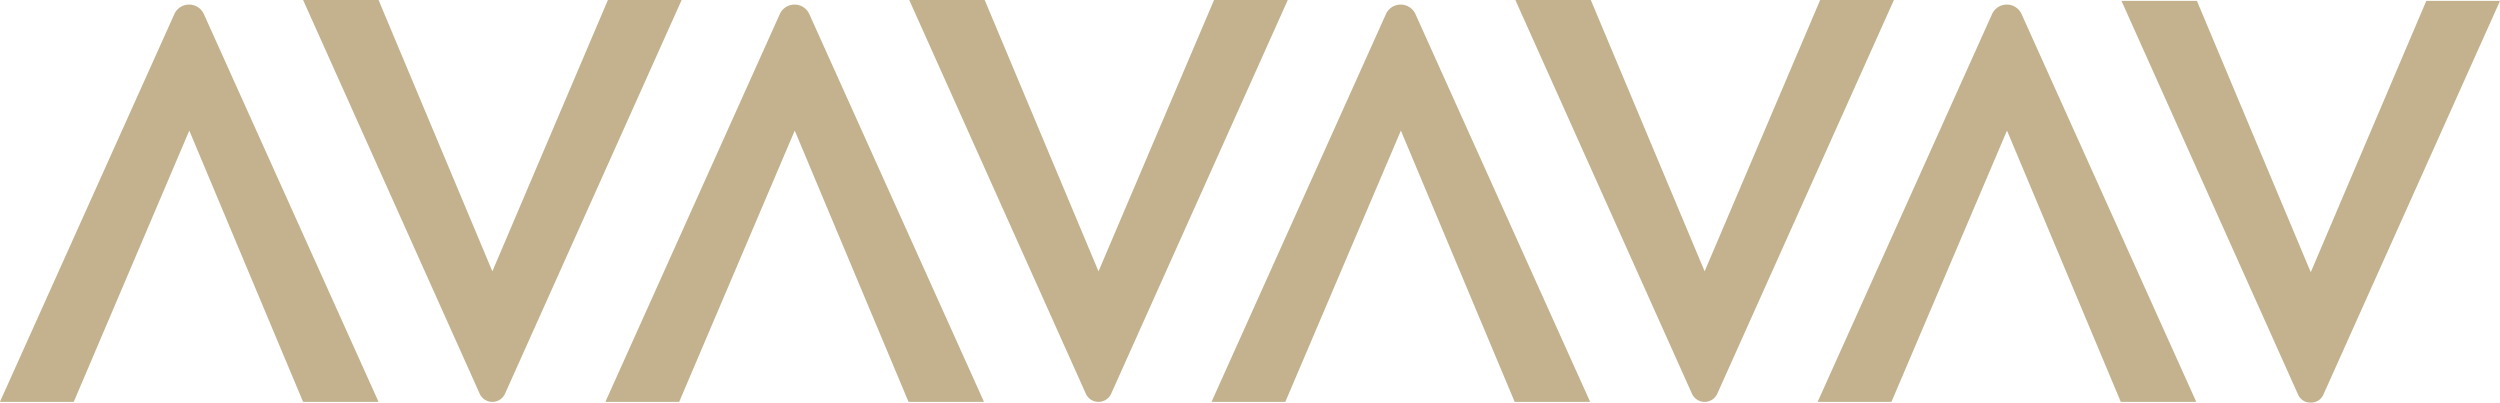
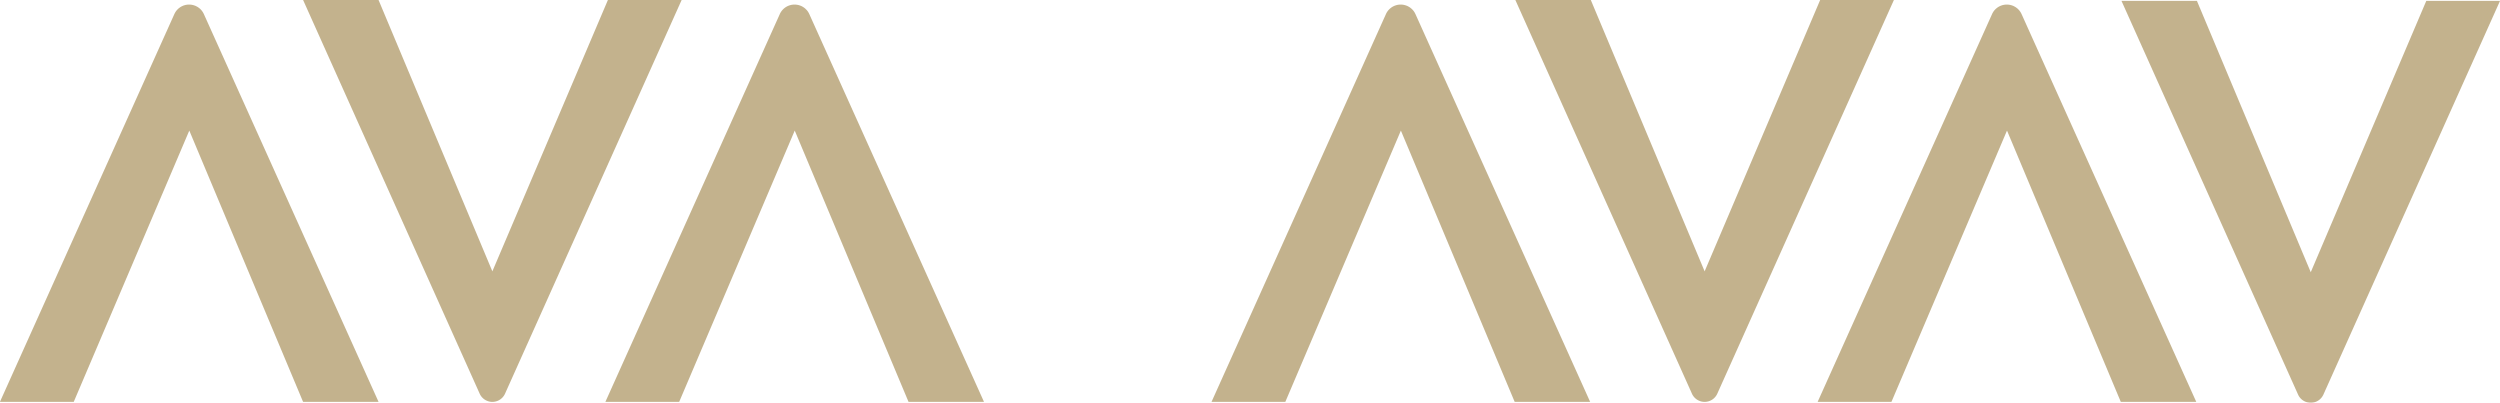
<svg xmlns="http://www.w3.org/2000/svg" width="110.832" height="17.856" viewBox="0 0 110.832 17.856">
  <g id="Gruppe_9000" data-name="Gruppe 9000" transform="translate(-5002.064 -9780.604)">
    <g id="Gruppe_8512" data-name="Gruppe 8512" transform="translate(5042.372 9780.604)" opacity="0.8">
      <path id="Pfad_9249" data-name="Pfad 9249" d="M0,8.4a.715.715,0,0,0,.423.654l17.19,7.732V13.514L5.586,8.391,17.614,3.346V0L.422,7.745A.717.717,0,0,0,0,8.4Z" transform="translate(30.188 0.203) rotate(90)" fill="#b49f71" />
-       <path id="Pfad_9250" data-name="Pfad 9250" d="M17.454,7.83,0,0V3.269L12.029,8.391,0,13.437v3.345L17.454,8.953a.616.616,0,0,0,0-1.123Z" transform="translate(16.783 0) rotate(90)" fill="#b49f71" />
    </g>
    <g id="Gruppe_8519" data-name="Gruppe 8519" transform="translate(5069.243 9780.604)" opacity="0.8">
      <path id="Pfad_9249-2" data-name="Pfad 9249" d="M0,8.4a.715.715,0,0,0,.423.654l17.19,7.732V13.514L5.586,8.391,17.614,3.346V0L.422,7.745A.717.717,0,0,0,0,8.4Z" transform="translate(30.188 0.203) rotate(90)" fill="#b49f71" />
      <path id="Pfad_9250-2" data-name="Pfad 9250" d="M17.454,7.83,0,0V3.269L12.029,8.391,0,13.437v3.345L17.454,8.953a.616.616,0,0,0,0-1.123Z" transform="translate(16.783 0) rotate(90)" fill="#b49f71" />
    </g>
    <g id="Gruppe_8524" data-name="Gruppe 8524" transform="translate(5096.114 9780.643)" opacity="0.8">
      <path id="Pfad_9250-3" data-name="Pfad 9250" d="M17.454,7.83,0,0V3.269L12.029,8.391,0,13.437v3.345L17.454,8.953a.616.616,0,0,0,0-1.123Z" transform="translate(16.783 0) rotate(90)" fill="#b49f71" />
    </g>
    <g id="Gruppe_8539" data-name="Gruppe 8539" transform="translate(5015.5 9780.604)" opacity="0.8">
      <path id="Pfad_9249-3" data-name="Pfad 9249" d="M0,8.4a.715.715,0,0,0,.423.654l17.19,7.732V13.514L5.586,8.391,17.614,3.346V0L.422,7.745A.717.717,0,0,0,0,8.4Z" transform="translate(30.188 0.203) rotate(90)" fill="#b49f71" />
      <path id="Pfad_9250-4" data-name="Pfad 9250" d="M17.454,7.83,0,0V3.269L12.029,8.391,0,13.437v3.345L17.454,8.953a.616.616,0,0,0,0-1.123Z" transform="translate(16.783 0) rotate(90)" fill="#b49f71" />
    </g>
    <g id="Gruppe_8544" data-name="Gruppe 8544" transform="translate(5002.064 9780.807)" opacity="0.8">
      <path id="Pfad_9249-4" data-name="Pfad 9249" d="M0,8.4a.715.715,0,0,0,.423.654l17.19,7.732V13.514L5.586,8.391,17.614,3.346V0L.422,7.745A.717.717,0,0,0,0,8.4Z" transform="translate(16.783 0) rotate(90)" fill="#b49f71" />
    </g>
  </g>
</svg>